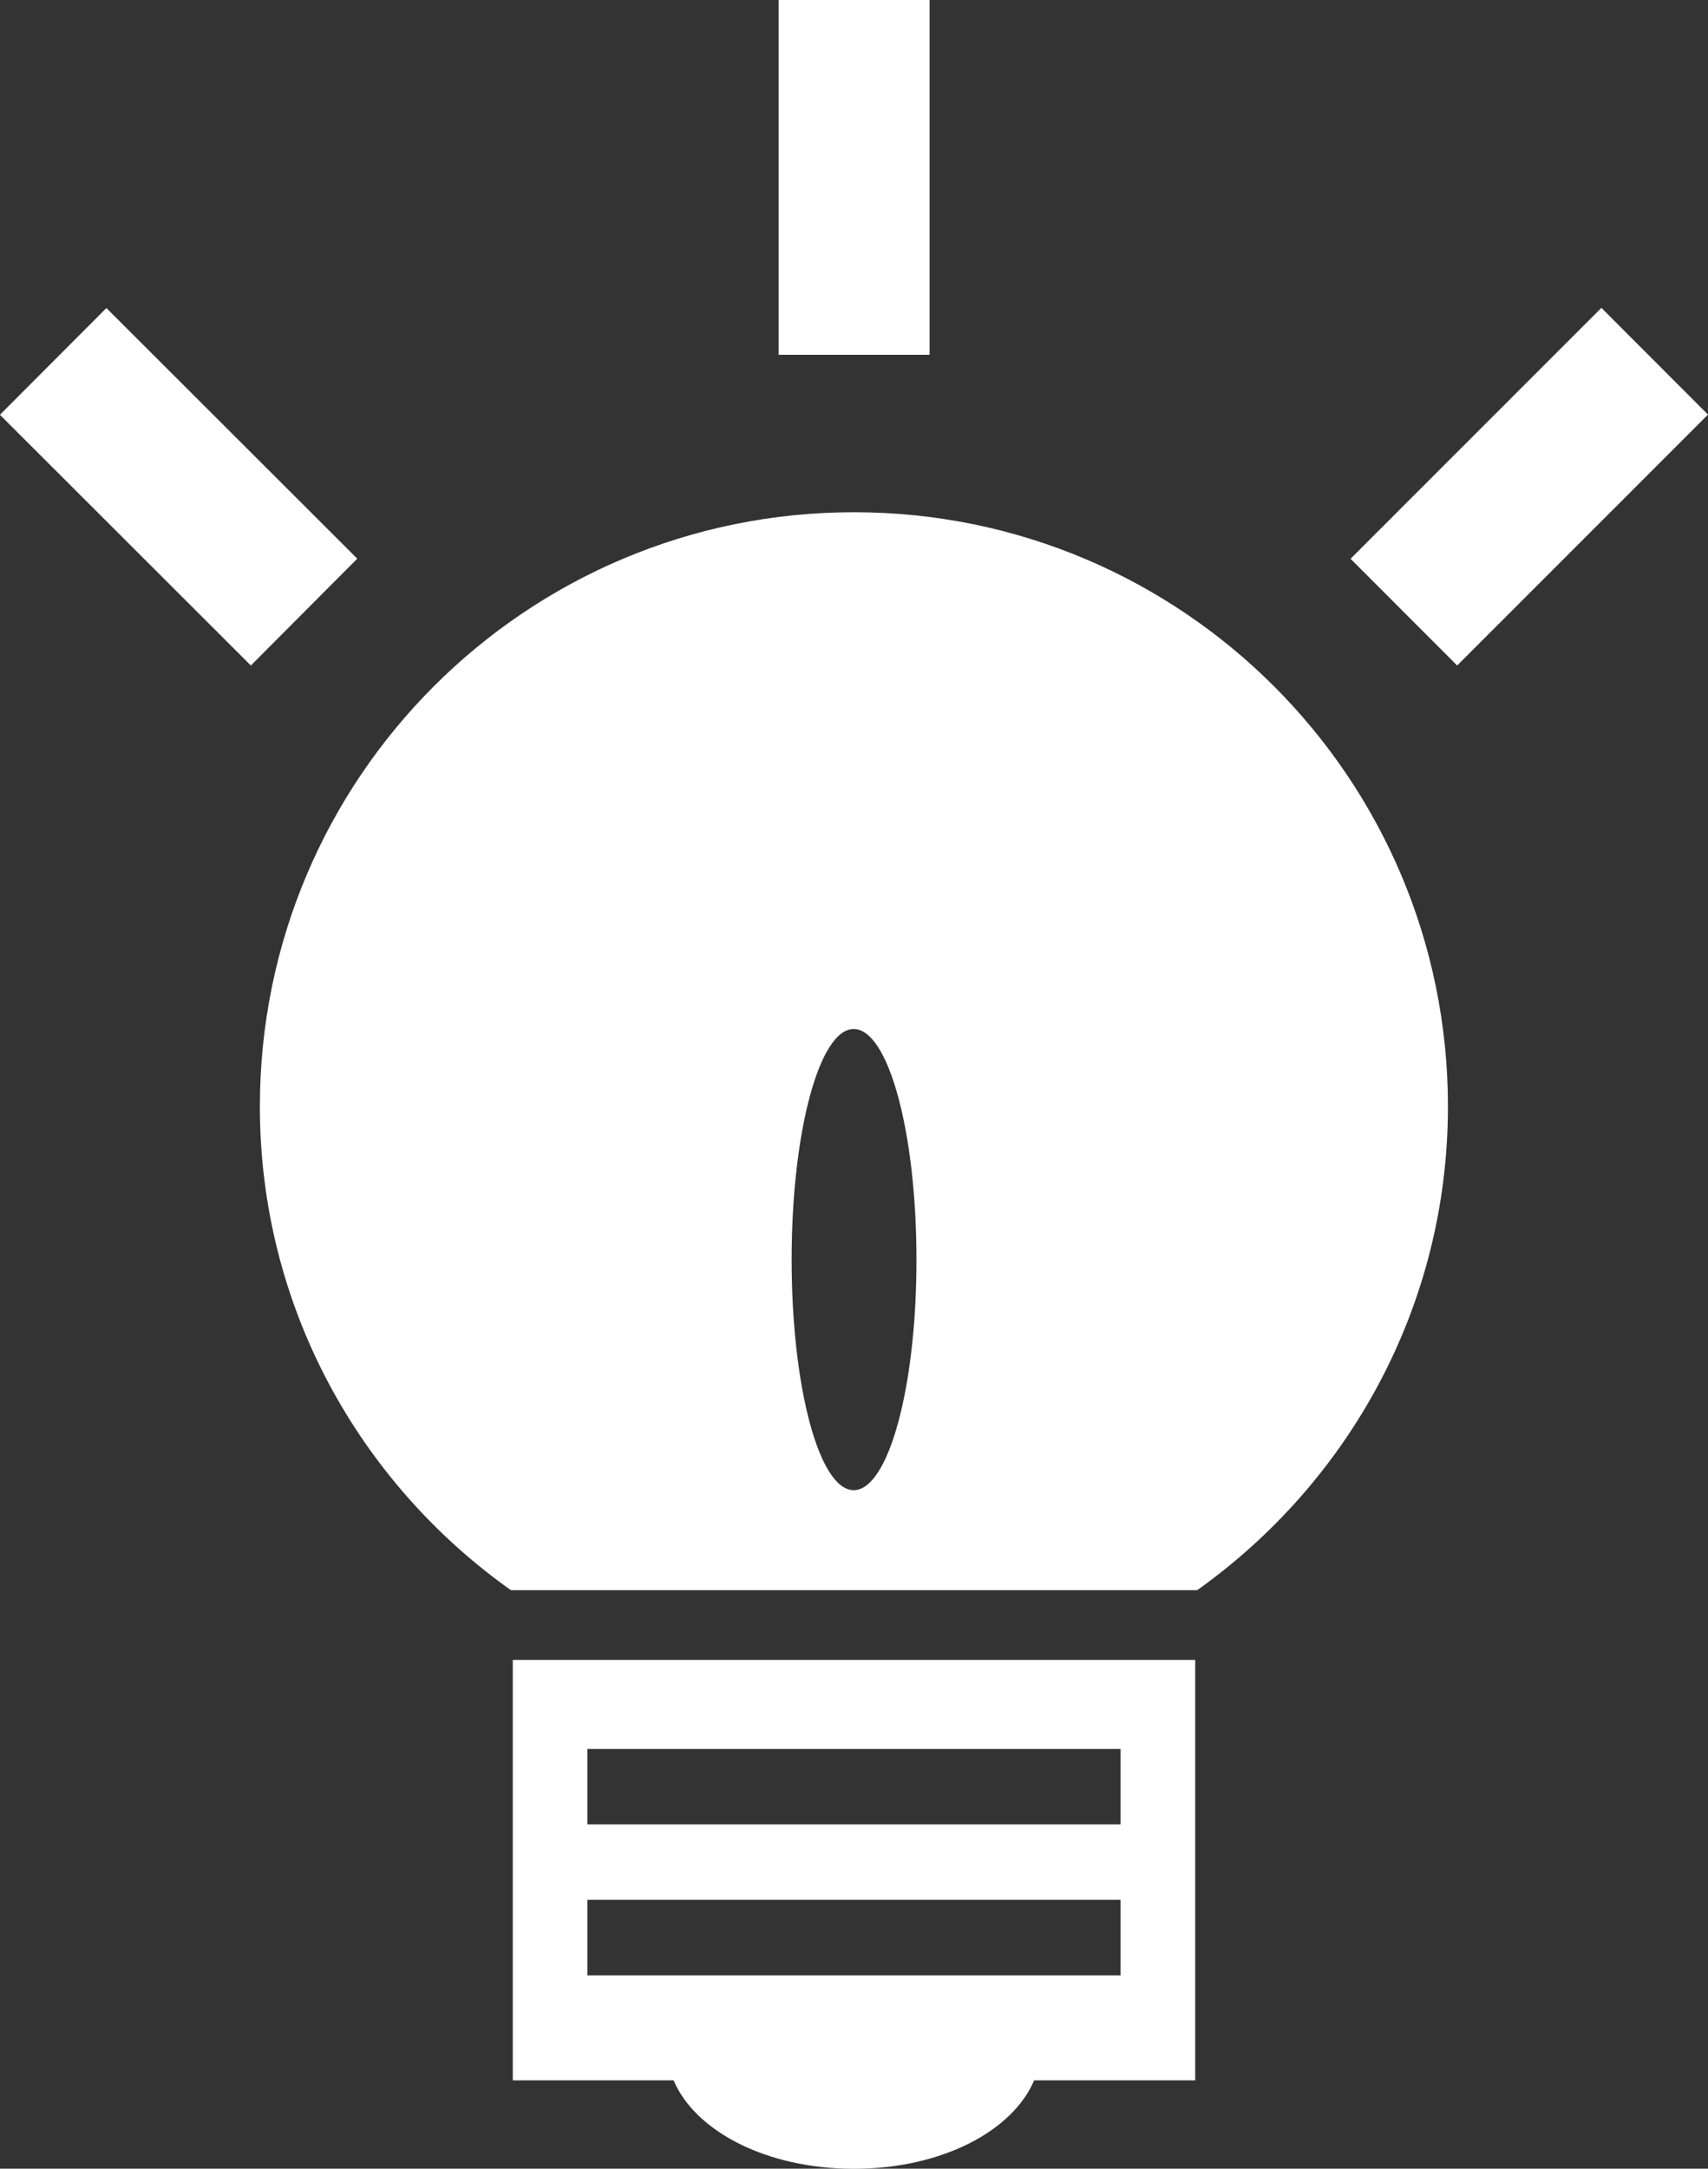
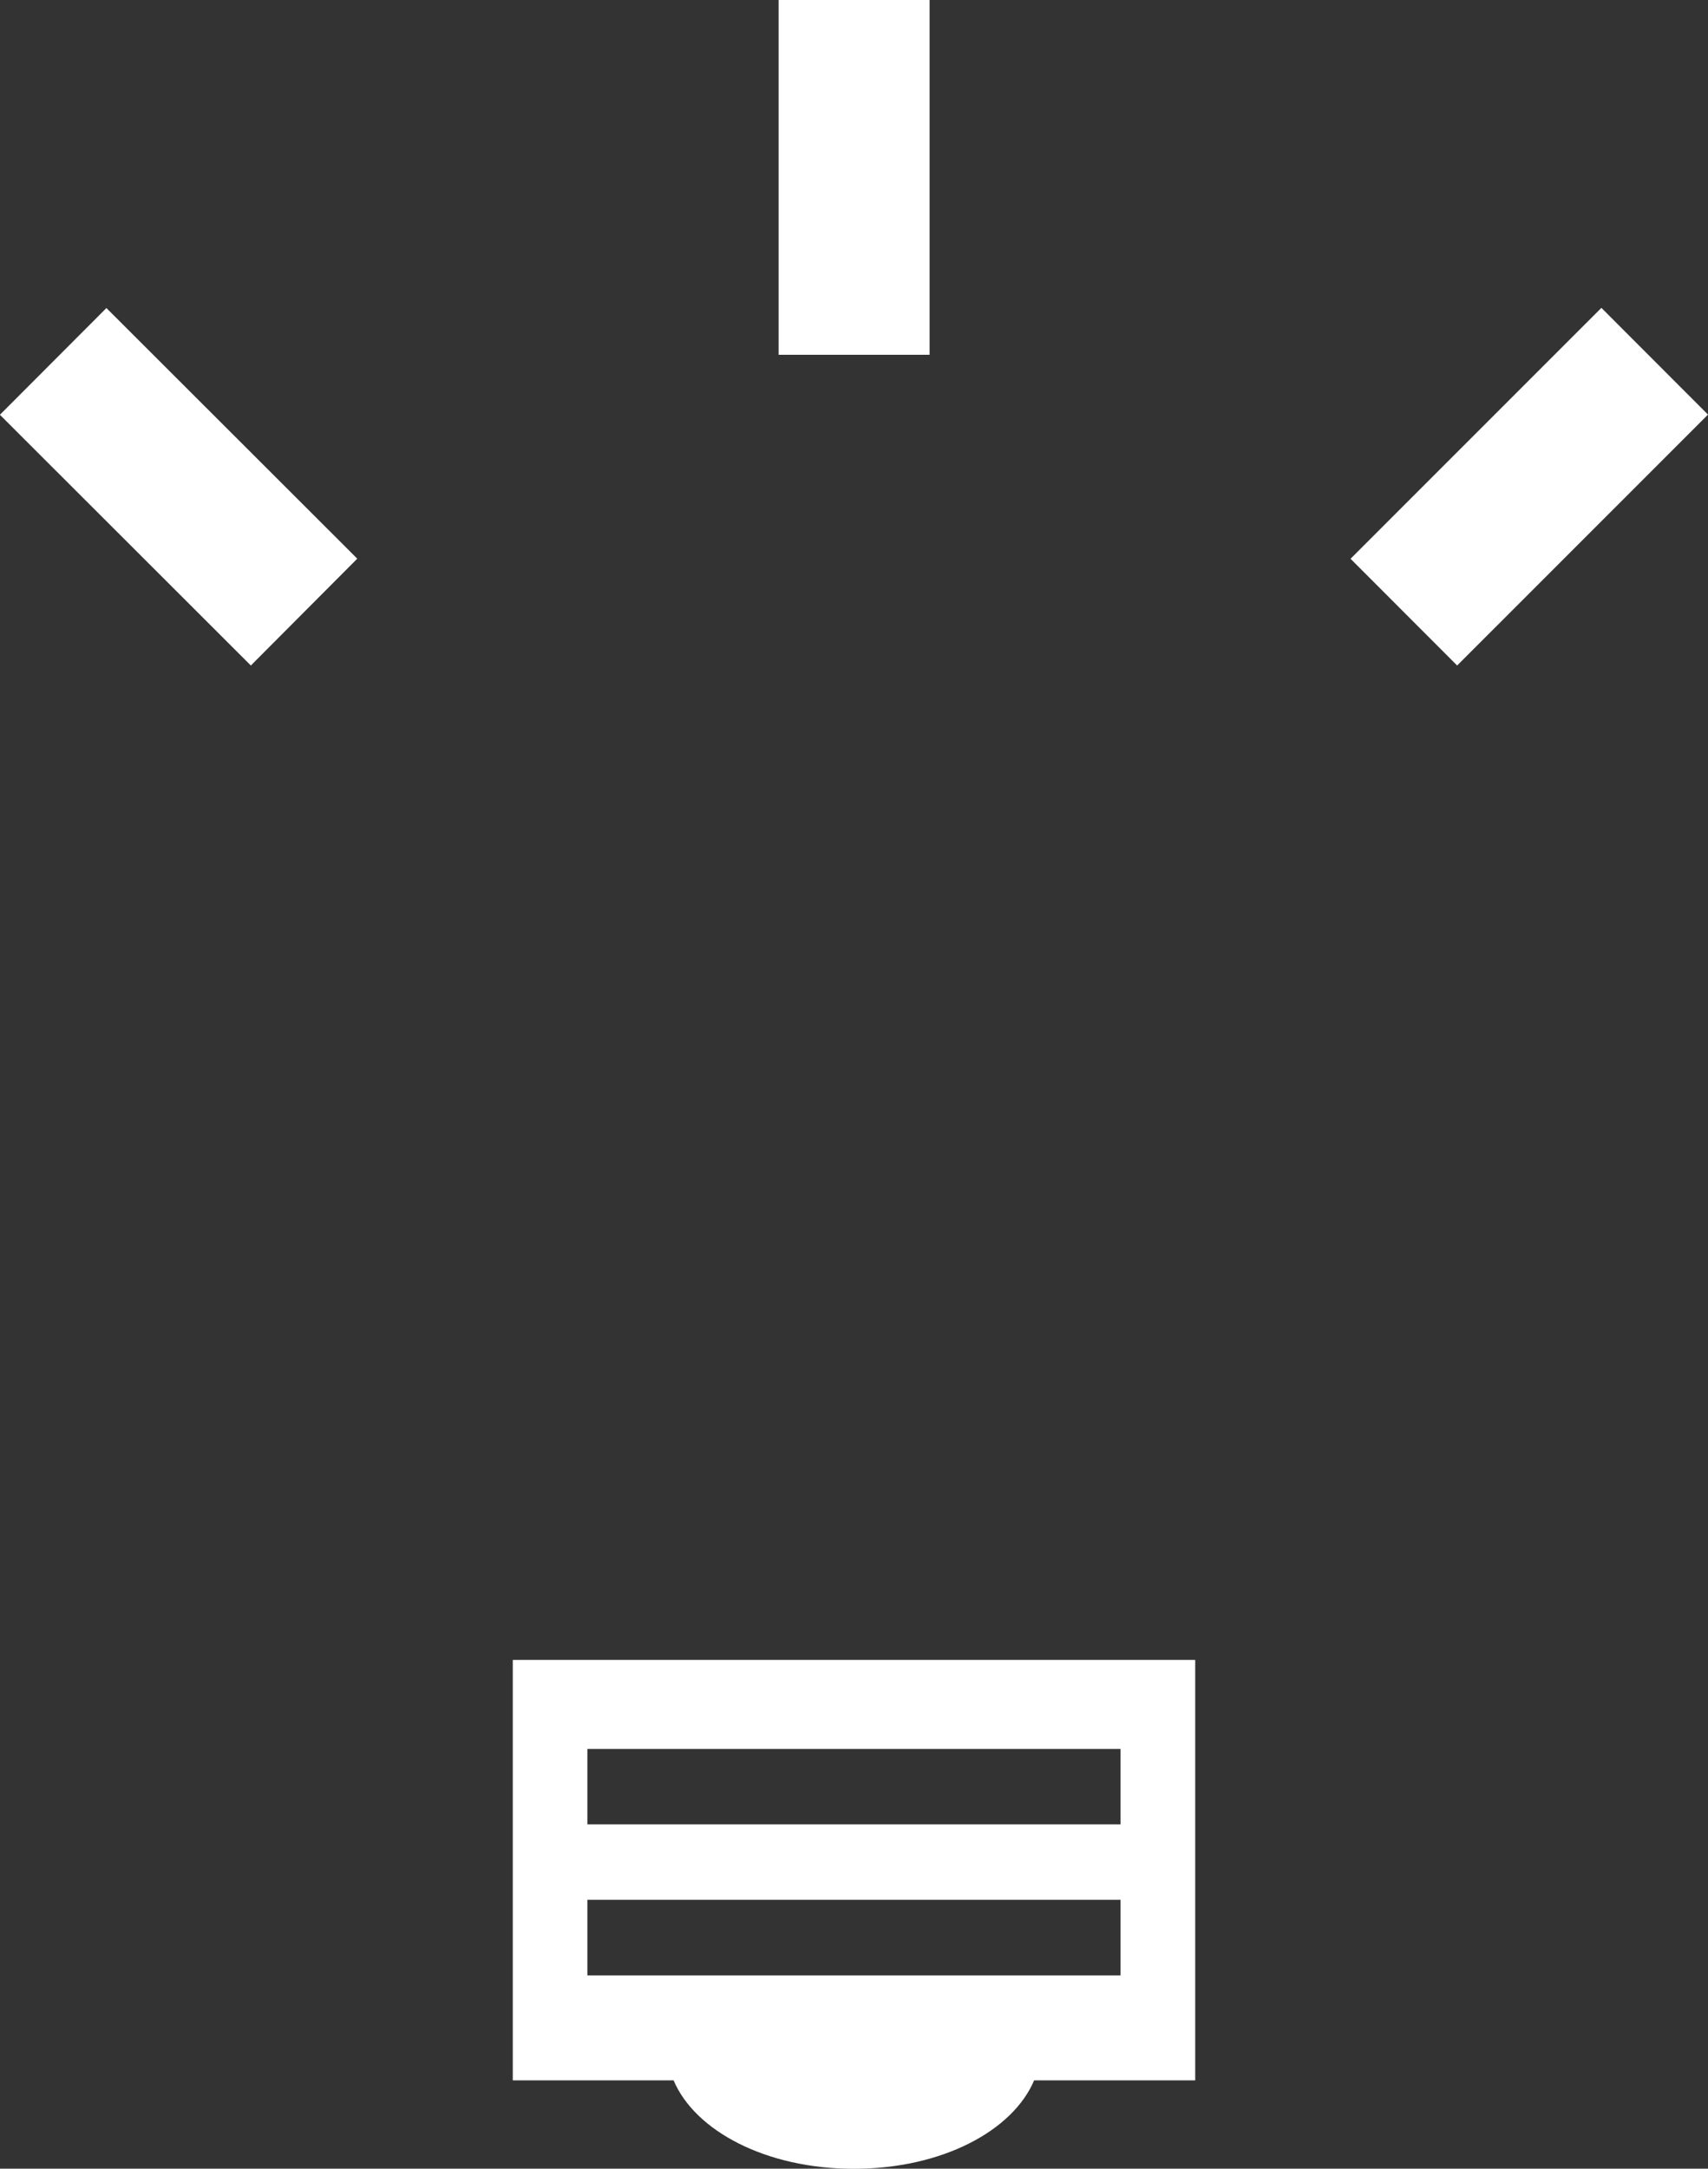
<svg xmlns="http://www.w3.org/2000/svg" version="1.1" id="Capa_1" x="0px" y="0px" width="18.363px" height="23.303px" viewBox="0 0 18.363 23.303" enable-background="new 0 0 18.363 23.303" xml:space="preserve">
  <rect x="0" y="0" width="18.363" height="23.303" fill="#333333" stroke="none" />
  <g>
-     <path fill="#FFFFFF" d="M9.181,5.504c-3.526,0-6.387,2.856-6.387,6.386c0,2.149,1.068,4.04,2.699,5.197h7.378   c1.626-1.157,2.696-3.048,2.696-5.197C15.568,8.362,12.708,5.504,9.181,5.504z M9.178,16.012c-0.371,0-0.667-1.109-0.667-2.477   s0.297-2.478,0.667-2.478c0.373,0,0.675,1.109,0.675,2.478C9.854,14.903,9.552,16.012,9.178,16.012z" />
    <path fill="#FFFFFF" d="M5.513,22.354h1.729c0.229,0.541,0.99,0.95,1.938,0.95c0.949,0,1.709-0.409,1.938-0.95h1.732v-4.518H5.513   V22.354z M6.315,18.793h5.732v0.81H6.315V18.793z M6.315,20.414h5.732v0.812H6.315V20.414z" />
    <path fill="#FFFFFF" d="M8.371,0h1.623v3.812H8.371V0z M-0.001,4.457L1.144,3.31l2.697,2.693L2.697,7.151L-0.001,4.457z    M14.52,6.004l2.697-2.696l1.146,1.147l-2.697,2.696L14.52,6.004z" />
  </g>
</svg>